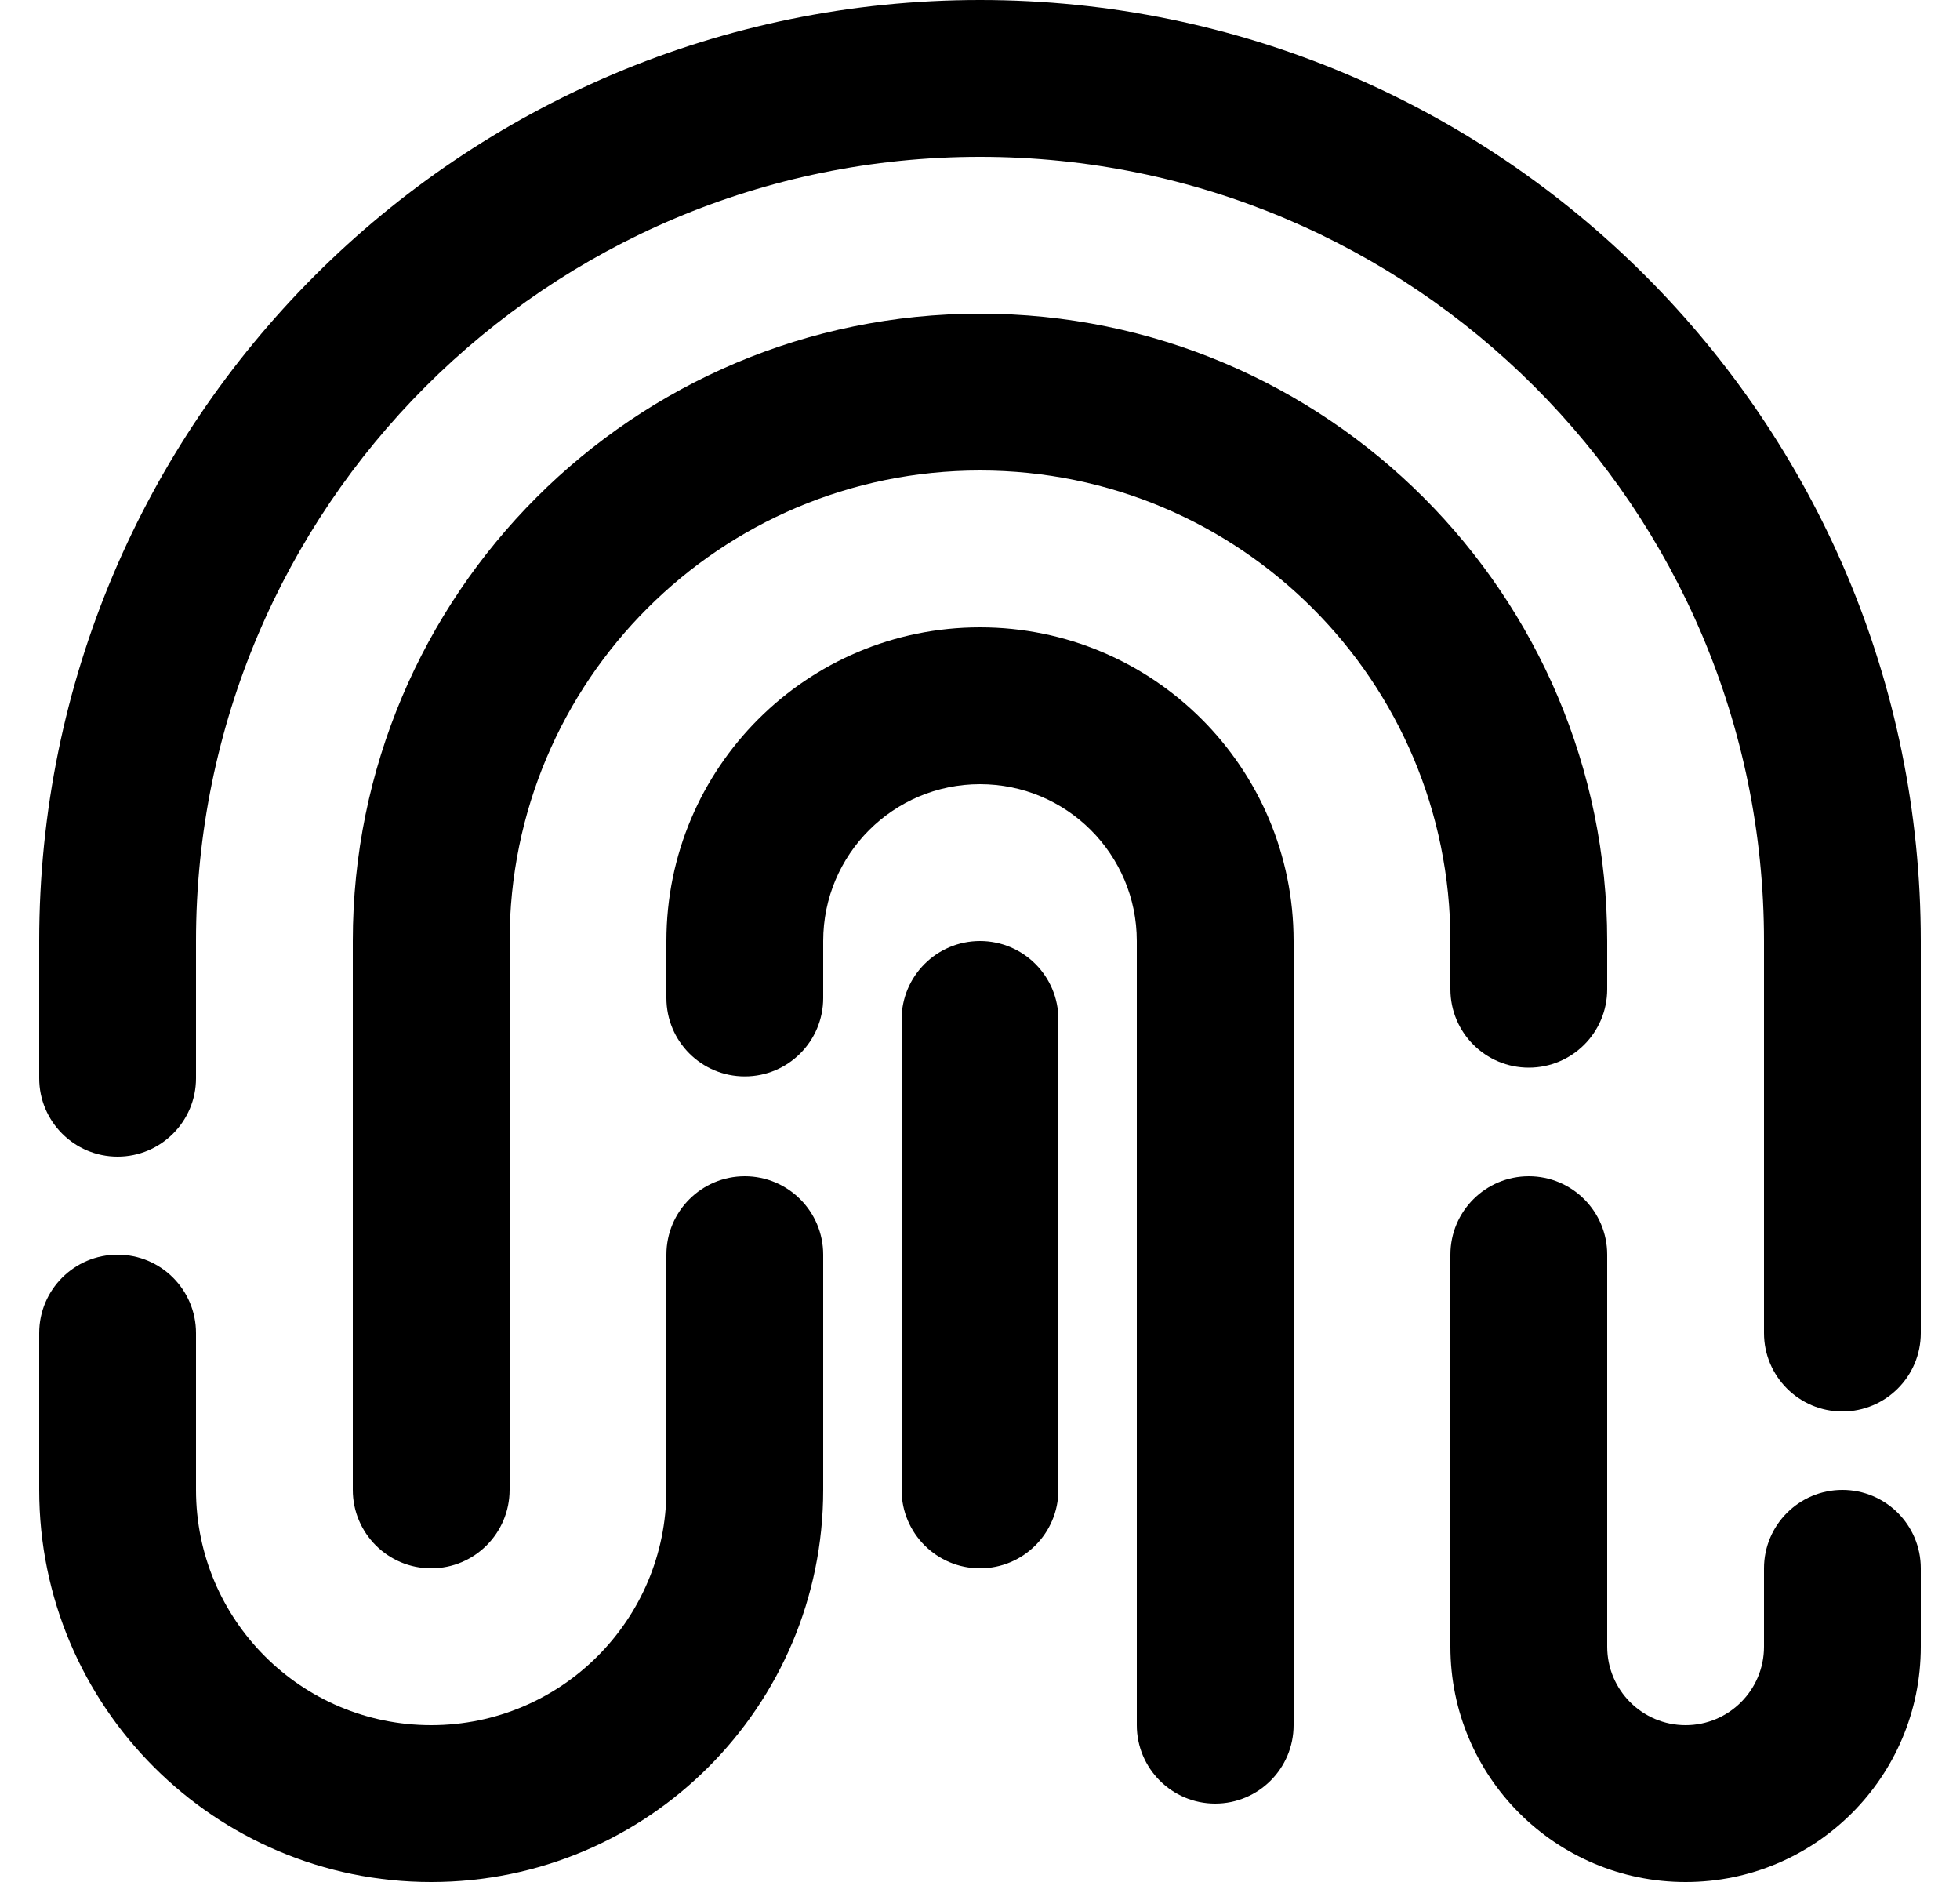
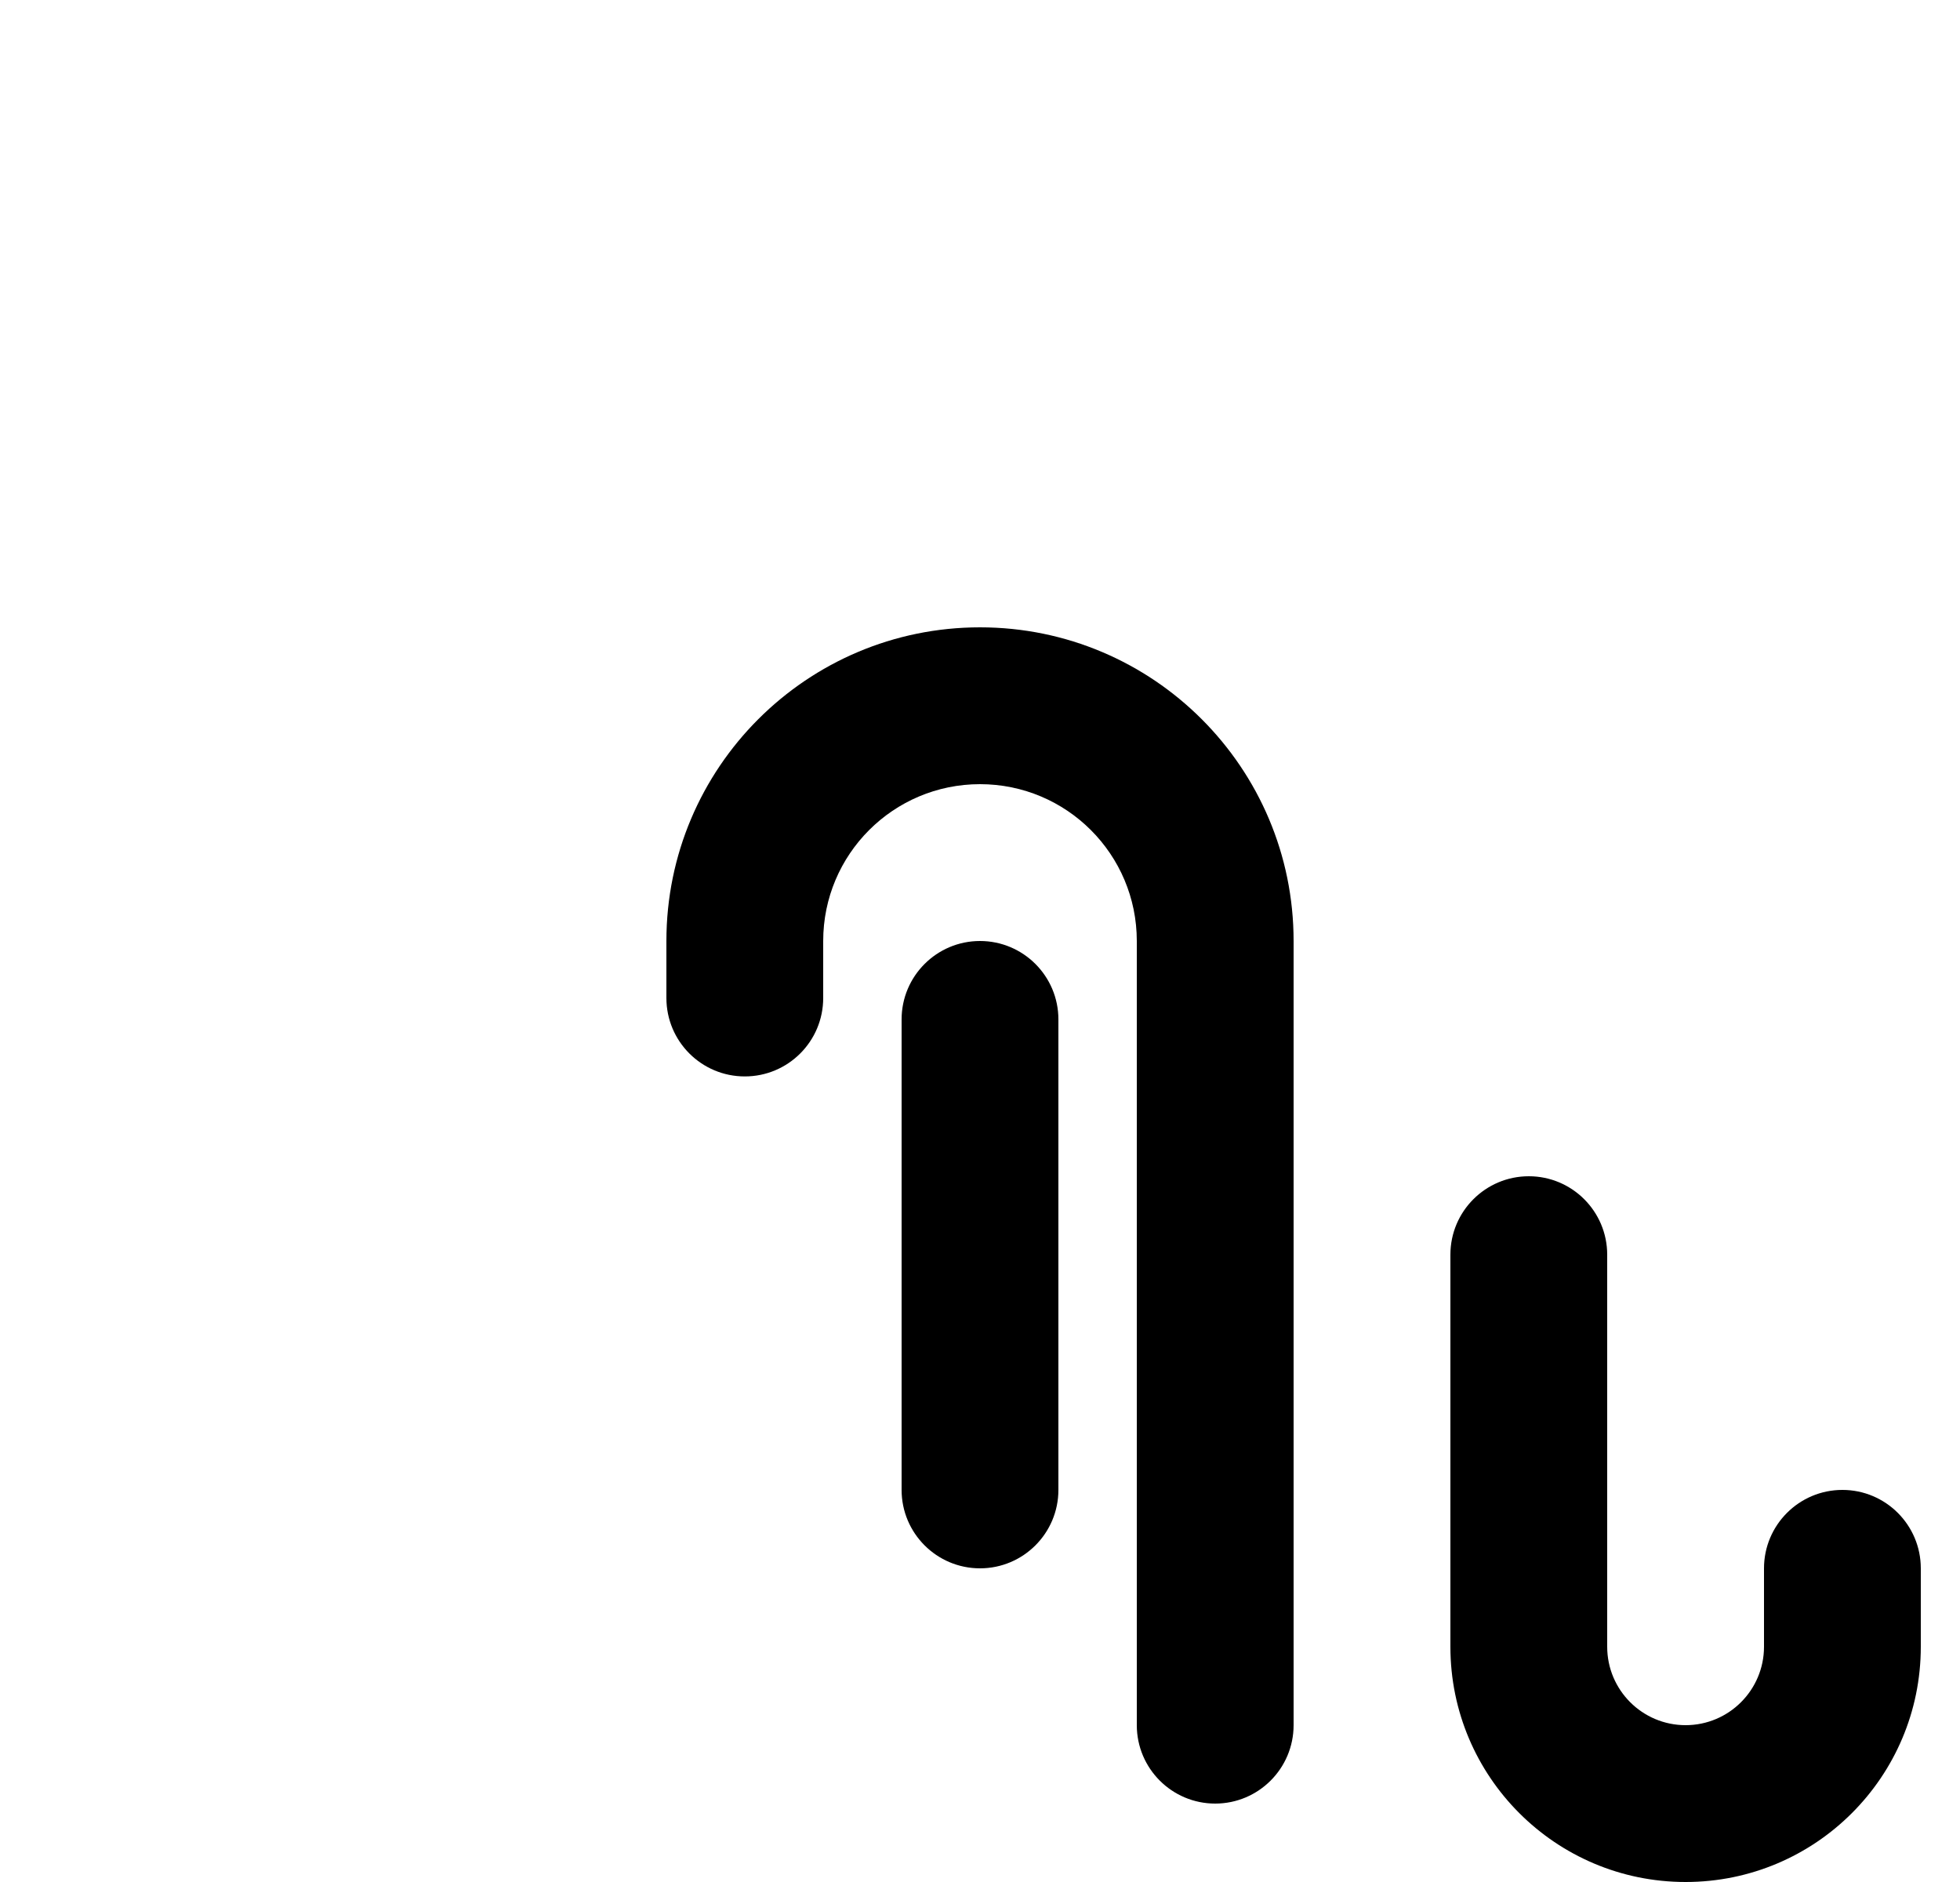
<svg xmlns="http://www.w3.org/2000/svg" width="25" height="24" viewBox="0 0 25 24" fill="none">
-   <path fill-rule="evenodd" clip-rule="evenodd" d="M0.5 12C0.5 5.373 5.873 0 12.5 0C19.127 0 24.5 5.373 24.5 12V17C24.5 17.552 24.052 18 23.5 18C22.948 18 22.5 17.552 22.5 17V12C22.5 6.477 18.023 2 12.5 2C6.977 2 2.5 6.477 2.5 12V13.75C2.5 14.302 2.052 14.75 1.5 14.75C0.948 14.75 0.5 14.302 0.5 13.75V12Z" fill="black" />
-   <path fill-rule="evenodd" clip-rule="evenodd" d="M4.5 12C4.5 7.582 8.082 4 12.5 4C16.918 4 20.5 7.582 20.5 12V12.615C20.5 13.168 20.052 13.615 19.5 13.615C18.948 13.615 18.5 13.168 18.5 12.615V12C18.5 8.686 15.814 6 12.5 6C9.186 6 6.5 8.686 6.5 12V19C6.5 19.552 6.052 20 5.5 20C4.948 20 4.5 19.552 4.5 19V12Z" fill="black" />
  <path fill-rule="evenodd" clip-rule="evenodd" d="M8.5 12C8.5 9.791 10.291 8 12.5 8C14.709 8 16.5 9.791 16.5 12V22C16.5 22.552 16.052 23 15.5 23C14.948 23 14.5 22.552 14.5 22V12C14.5 10.895 13.605 10 12.5 10C11.395 10 10.5 10.895 10.5 12V12.727C10.5 13.28 10.052 13.727 9.5 13.727C8.948 13.727 8.5 13.28 8.5 12.727V12Z" fill="black" />
-   <path fill-rule="evenodd" clip-rule="evenodd" d="M10.5 19C10.5 21.761 8.261 24 5.5 24C2.739 24 0.5 21.761 0.5 19V17C0.5 16.448 0.948 16 1.5 16C2.052 16 2.5 16.448 2.5 17V19C2.5 20.657 3.843 22 5.5 22C7.157 22 8.5 20.657 8.5 19V16C8.5 15.448 8.948 15 9.5 15C10.052 15 10.5 15.448 10.5 16V19Z" fill="black" />
  <path fill-rule="evenodd" clip-rule="evenodd" d="M24.5 21C24.5 22.657 23.157 24 21.5 24C19.843 24 18.5 22.657 18.5 21V16C18.5 15.448 18.948 15 19.5 15C20.052 15 20.5 15.448 20.5 16V21C20.5 21.552 20.948 22 21.5 22C22.052 22 22.5 21.552 22.5 21V20C22.5 19.448 22.948 19 23.5 19C24.052 19 24.5 19.448 24.5 20V21Z" fill="black" />
  <path d="M12.5 12C13.052 12 13.5 12.448 13.5 13V19C13.5 19.552 13.052 20 12.5 20C11.948 20 11.5 19.552 11.5 19V13C11.5 12.448 11.948 12 12.5 12Z" fill="black" />
</svg>